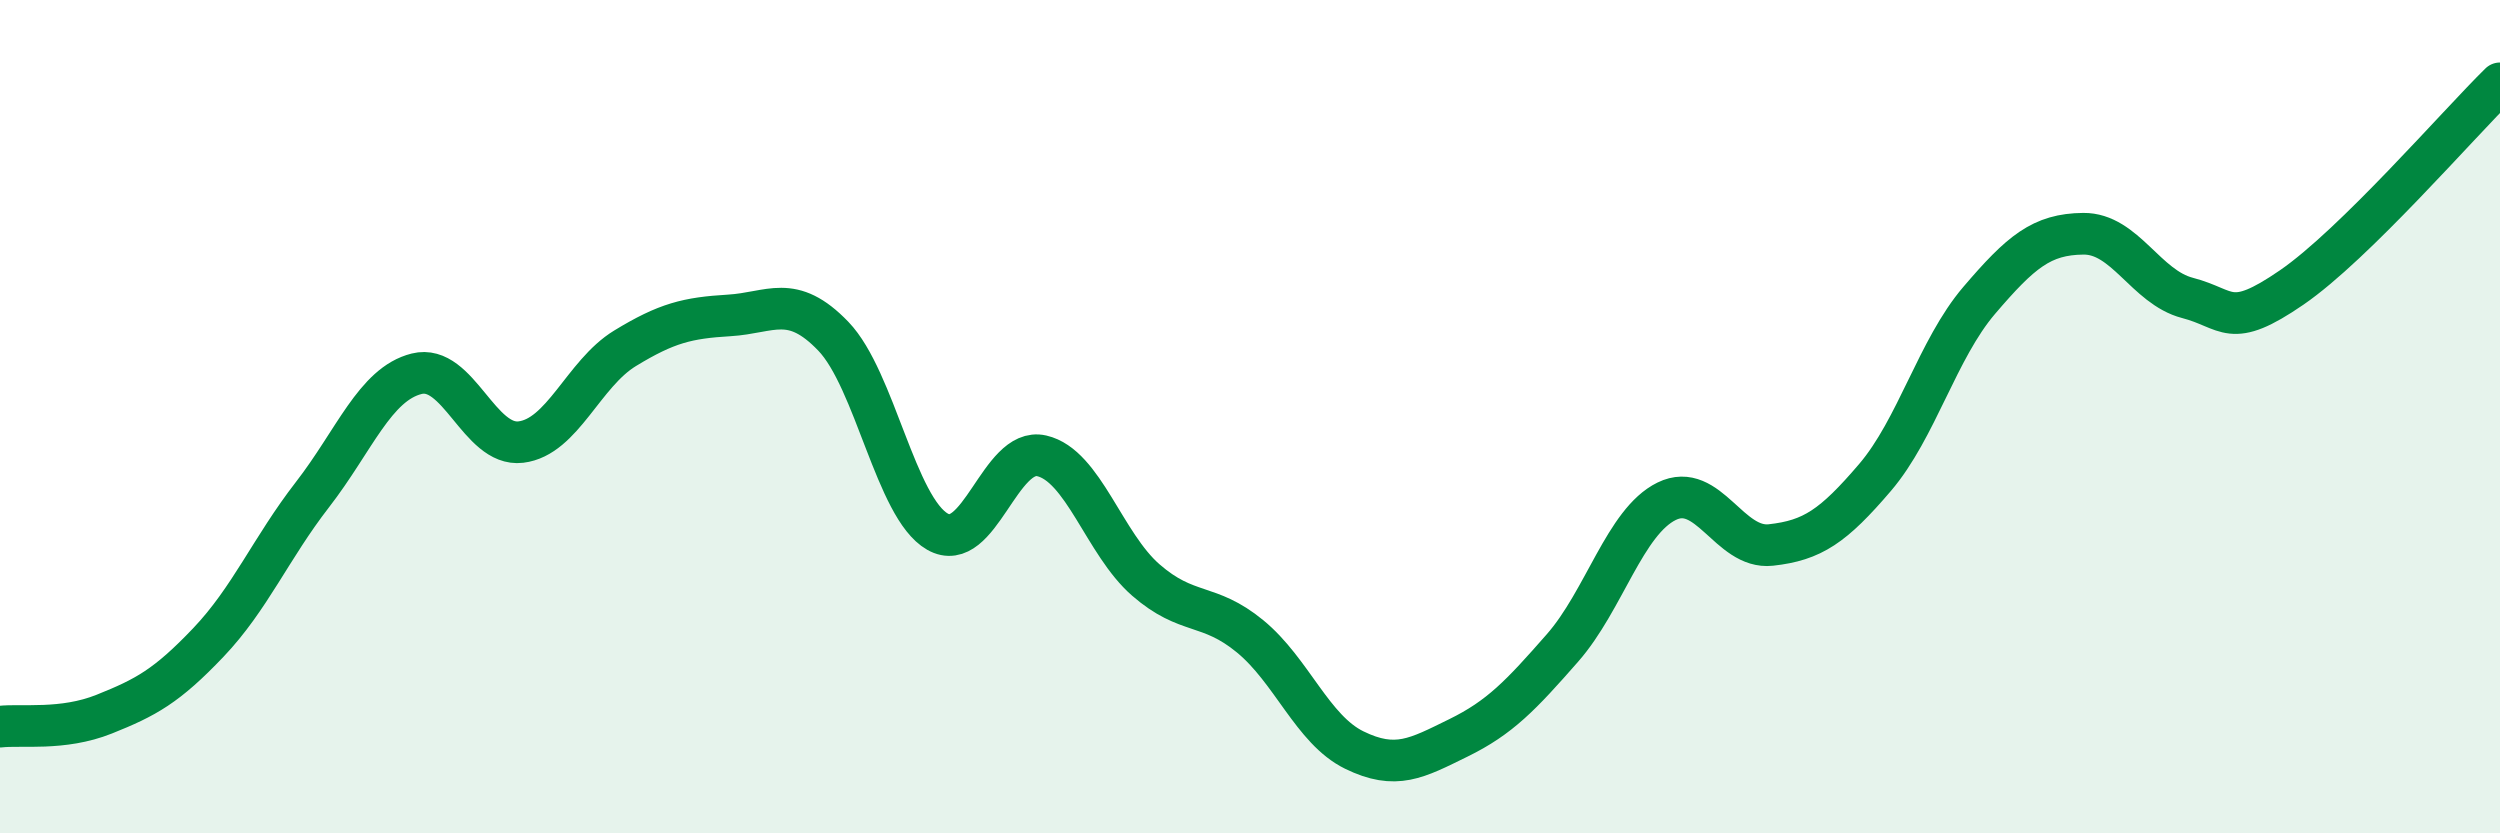
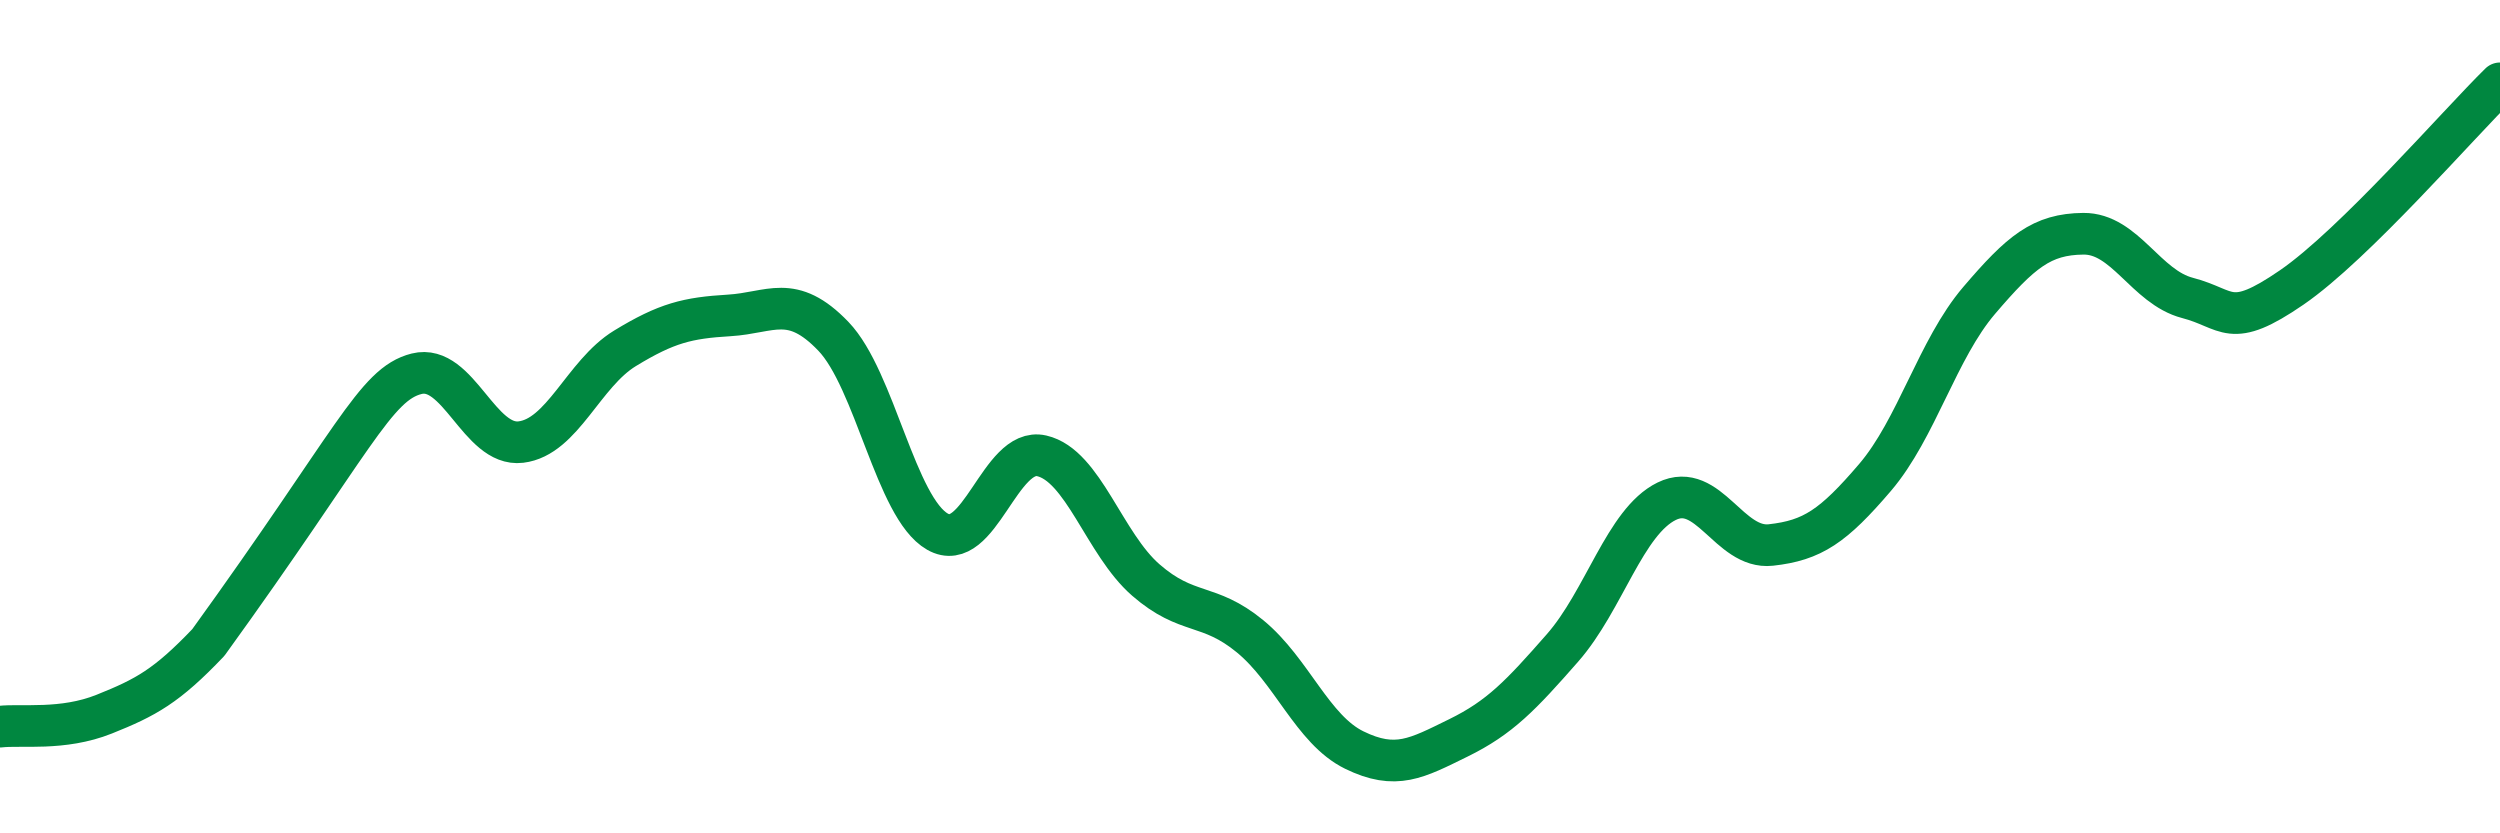
<svg xmlns="http://www.w3.org/2000/svg" width="60" height="20" viewBox="0 0 60 20">
-   <path d="M 0,17.44 C 0.5,17.38 1.5,17.54 2.5,17.14 C 3.5,16.74 4,16.47 5,15.42 C 6,14.37 6.5,13.16 7.5,11.87 C 8.5,10.58 9,9.22 10,8.97 C 11,8.72 11.5,10.73 12.5,10.61 C 13.5,10.49 14,8.97 15,8.36 C 16,7.75 16.5,7.63 17.5,7.57 C 18.5,7.51 19,7.03 20,8.07 C 21,9.11 21.5,12.19 22.5,12.76 C 23.5,13.33 24,10.71 25,10.94 C 26,11.17 26.5,13.05 27.5,13.92 C 28.5,14.79 29,14.45 30,15.27 C 31,16.09 31.5,17.51 32.5,18 C 33.5,18.49 34,18.2 35,17.71 C 36,17.22 36.5,16.69 37.5,15.55 C 38.5,14.41 39,12.52 40,12.03 C 41,11.54 41.5,13.19 42.5,13.08 C 43.5,12.97 44,12.63 45,11.46 C 46,10.29 46.5,8.38 47.5,7.21 C 48.5,6.04 49,5.62 50,5.61 C 51,5.6 51.5,6.89 52.5,7.15 C 53.5,7.41 53.5,7.93 55,6.9 C 56.5,5.87 59,2.98 60,2L60 20L0 20Z" fill="#008740" opacity="0.1" stroke-linecap="round" stroke-linejoin="round" />
-   <path d="M 0,17.44 C 0.5,17.38 1.5,17.54 2.5,17.14 C 3.5,16.74 4,16.47 5,15.42 C 6,14.37 6.5,13.16 7.5,11.87 C 8.5,10.58 9,9.22 10,8.97 C 11,8.72 11.5,10.73 12.5,10.61 C 13.5,10.49 14,8.97 15,8.36 C 16,7.75 16.5,7.63 17.5,7.57 C 18.5,7.51 19,7.03 20,8.07 C 21,9.11 21.5,12.19 22.5,12.76 C 23.5,13.33 24,10.71 25,10.94 C 26,11.17 26.5,13.05 27.5,13.92 C 28.5,14.79 29,14.45 30,15.27 C 31,16.09 31.5,17.51 32.5,18 C 33.5,18.49 34,18.2 35,17.71 C 36,17.22 36.5,16.69 37.5,15.55 C 38.5,14.41 39,12.52 40,12.03 C 41,11.54 41.5,13.19 42.5,13.08 C 43.5,12.97 44,12.63 45,11.46 C 46,10.29 46.5,8.38 47.5,7.21 C 48.5,6.04 49,5.62 50,5.61 C 51,5.6 51.5,6.89 52.5,7.15 C 53.5,7.41 53.5,7.93 55,6.9 C 56.5,5.87 59,2.98 60,2" stroke="#008740" stroke-width="1" fill="none" stroke-linecap="round" stroke-linejoin="round" />
+   <path d="M 0,17.44 C 0.5,17.38 1.5,17.54 2.5,17.14 C 3.5,16.74 4,16.47 5,15.42 C 8.5,10.58 9,9.22 10,8.97 C 11,8.72 11.5,10.73 12.5,10.61 C 13.5,10.49 14,8.97 15,8.36 C 16,7.75 16.5,7.63 17.5,7.57 C 18.5,7.51 19,7.03 20,8.07 C 21,9.11 21.5,12.19 22.5,12.76 C 23.5,13.33 24,10.71 25,10.94 C 26,11.17 26.5,13.05 27.5,13.92 C 28.5,14.79 29,14.45 30,15.27 C 31,16.09 31.5,17.51 32.5,18 C 33.5,18.49 34,18.2 35,17.71 C 36,17.22 36.5,16.69 37.5,15.55 C 38.5,14.41 39,12.52 40,12.03 C 41,11.54 41.5,13.19 42.5,13.08 C 43.5,12.97 44,12.63 45,11.46 C 46,10.29 46.5,8.38 47.5,7.21 C 48.5,6.04 49,5.62 50,5.61 C 51,5.6 51.5,6.89 52.5,7.15 C 53.5,7.41 53.5,7.93 55,6.9 C 56.5,5.87 59,2.98 60,2" stroke="#008740" stroke-width="1" fill="none" stroke-linecap="round" stroke-linejoin="round" />
</svg>